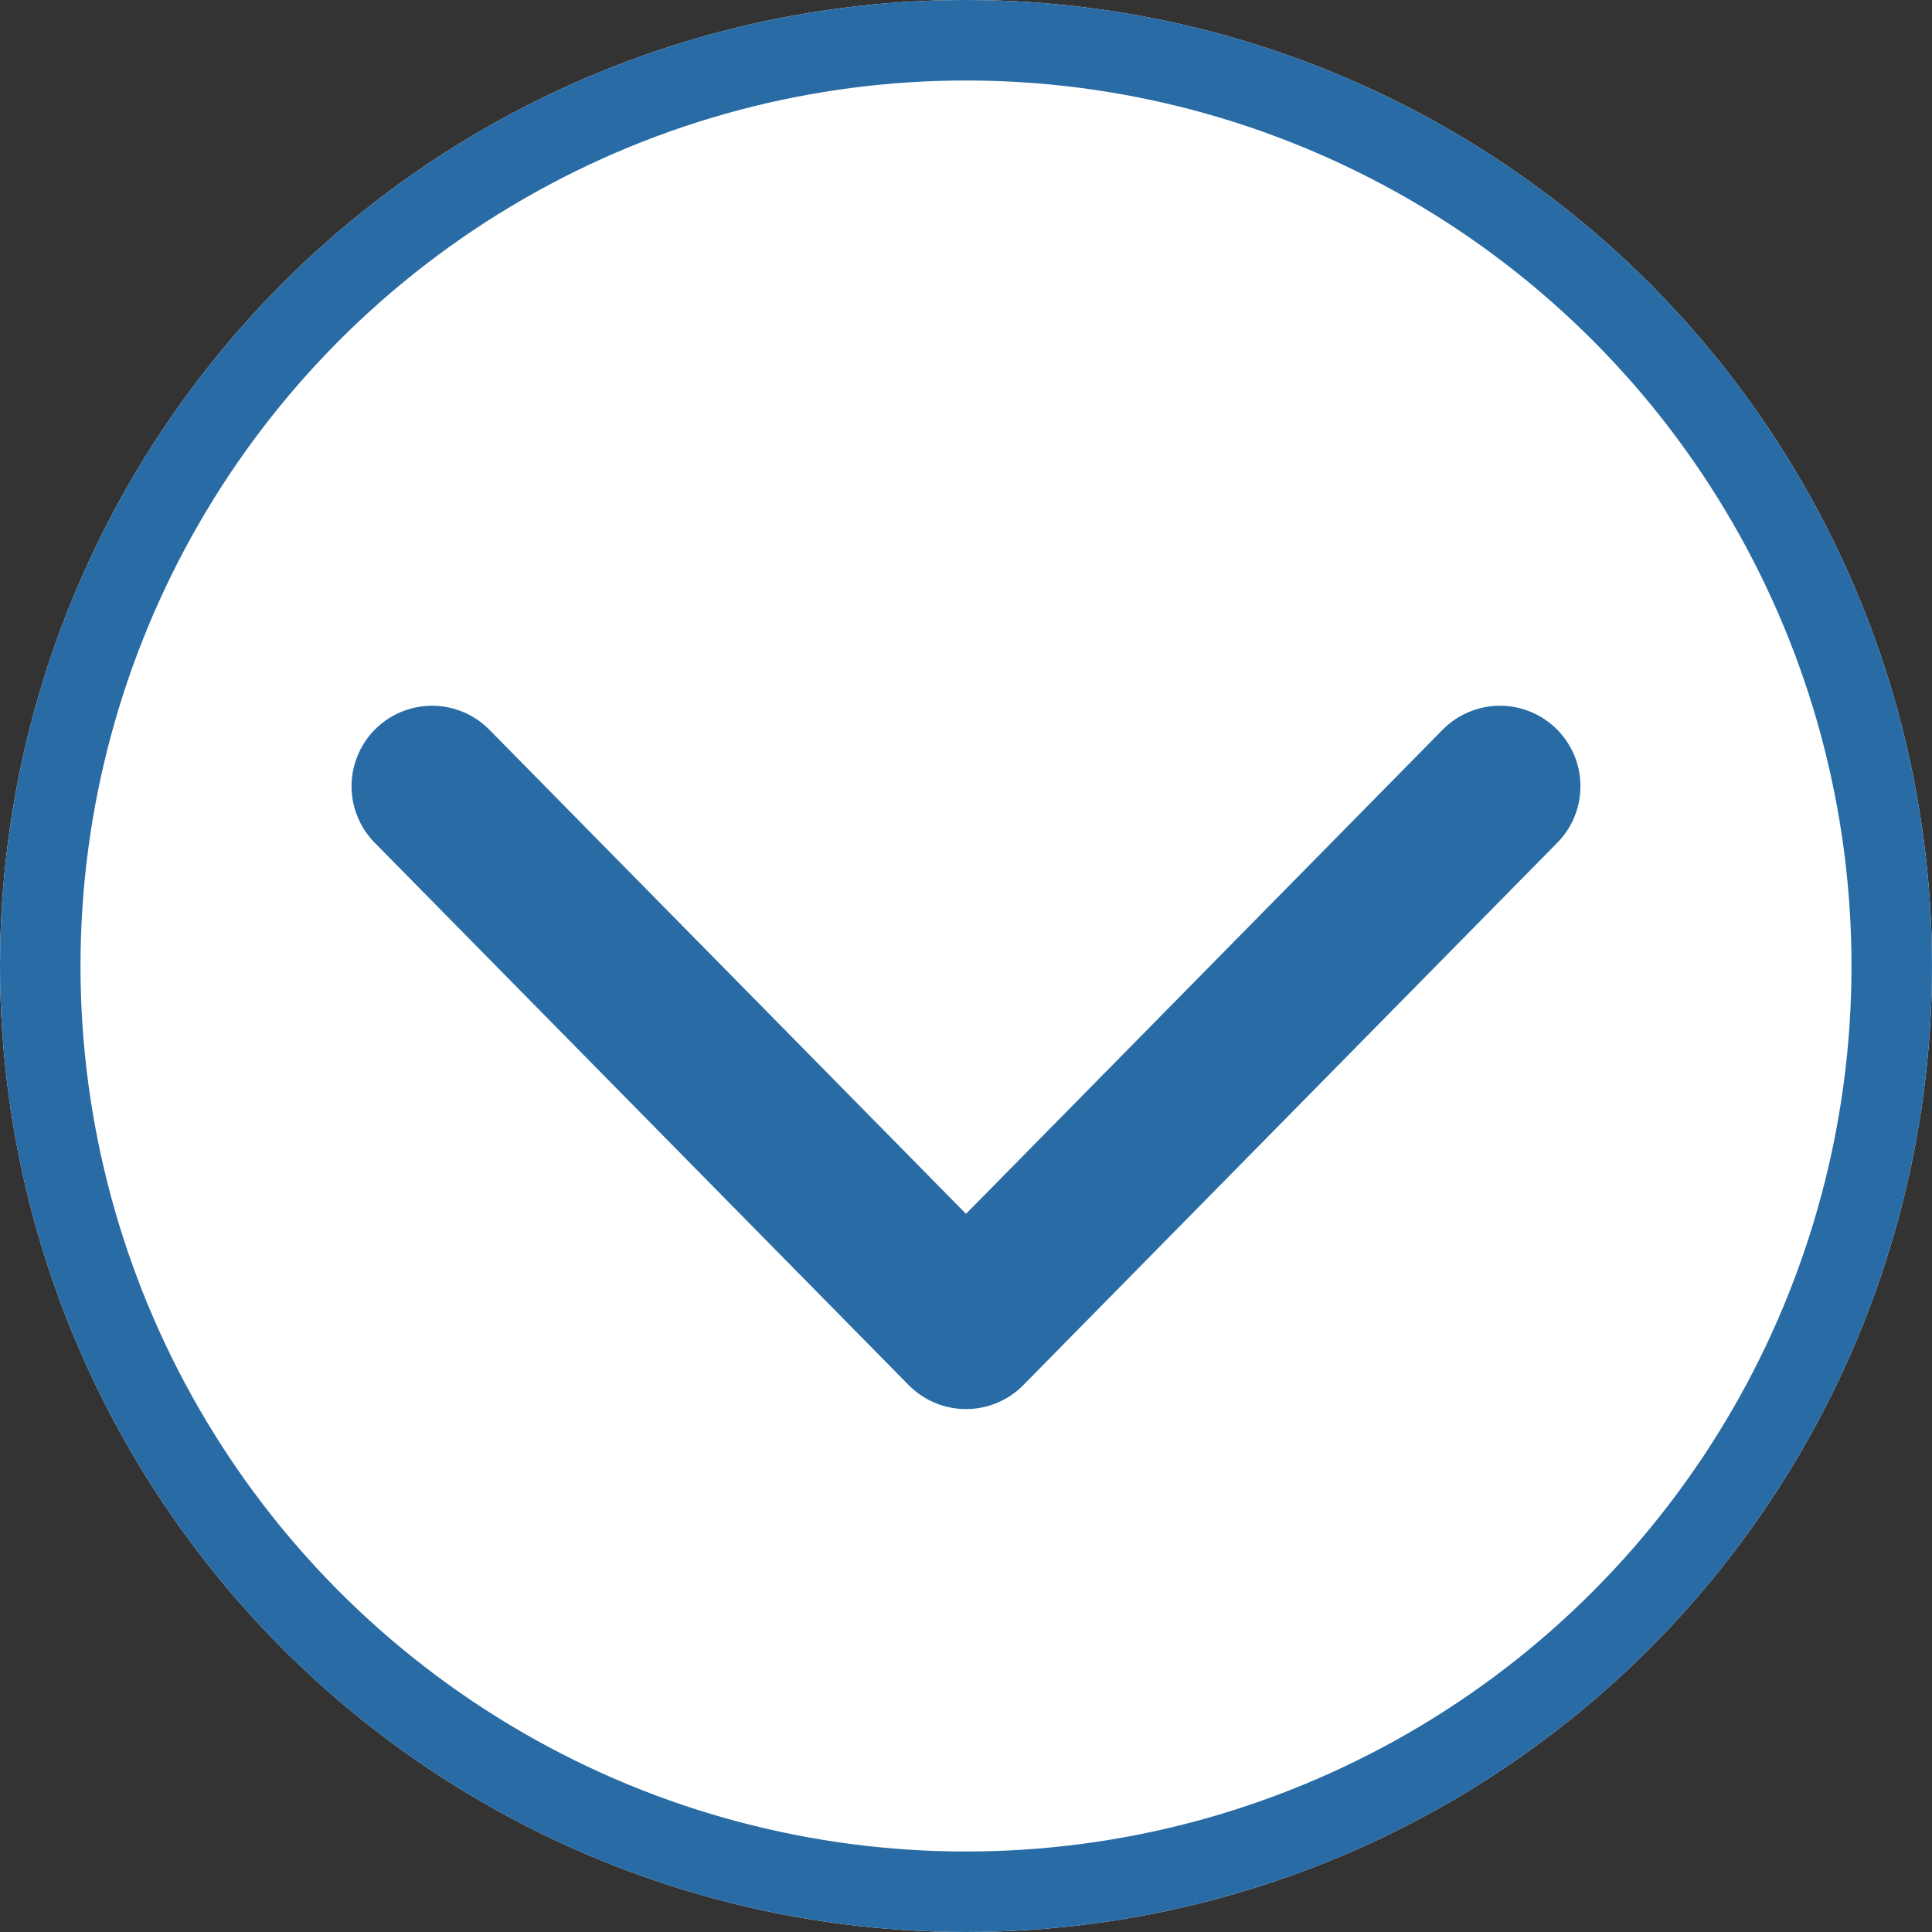
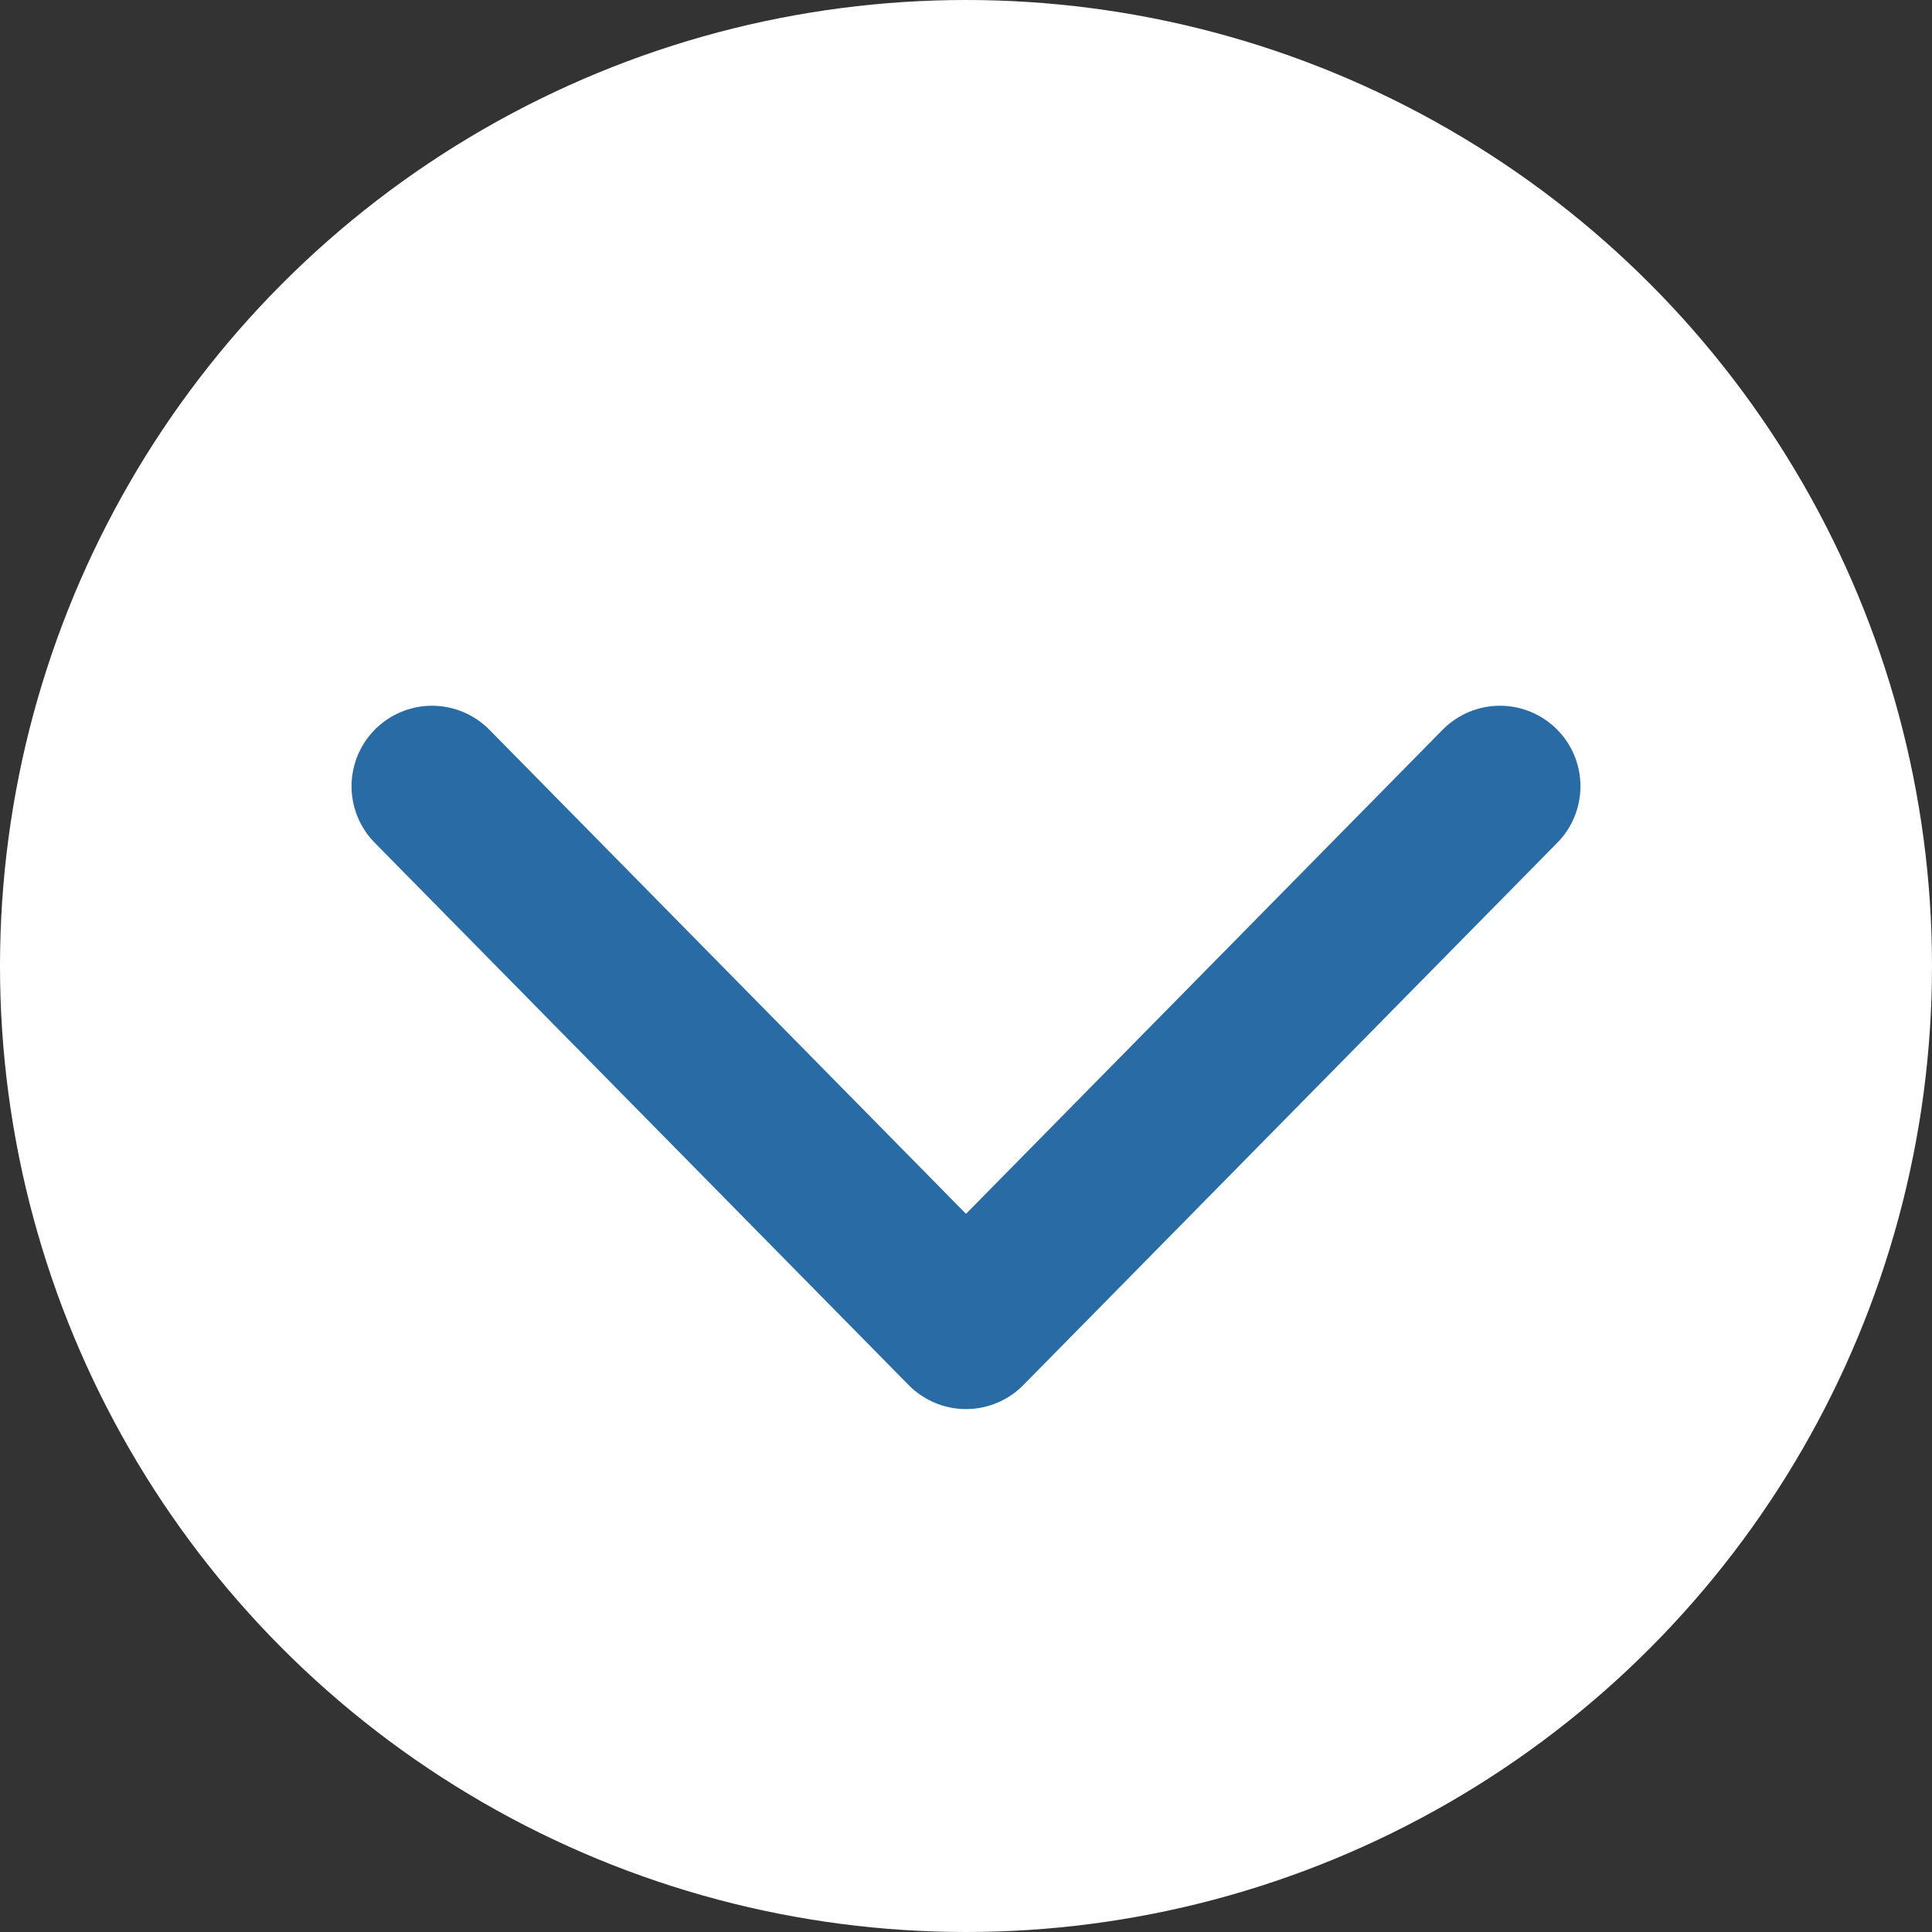
<svg xmlns="http://www.w3.org/2000/svg" width="24" height="24" viewBox="0 0 24 24">
  <rect x="0" y="0" width="24" height="24" fill="#333333" stroke="none" />
  <g id="Raggruppa_351" data-name="Raggruppa 351" transform="translate(492 734) rotate(180)">
    <g id="Raggruppa_408" data-name="Raggruppa 408">
      <g id="Ellisse_1" data-name="Ellisse 1" transform="translate(468 710)" fill="#fff" stroke="#296ca5" stroke-width="1">
        <circle cx="12" cy="12" r="12" stroke="none" />
-         <circle cx="12" cy="12" r="11.5" fill="none" />
      </g>
      <path id="Tracciato_151" data-name="Tracciato 151" d="M3739.674,3893.4l6.633,6.737,6.633-6.737" transform="translate(4226.307 4617.633) rotate(180)" fill="none" stroke="#296ca5" stroke-linecap="round" stroke-linejoin="round" stroke-width="2" />
    </g>
  </g>
</svg>